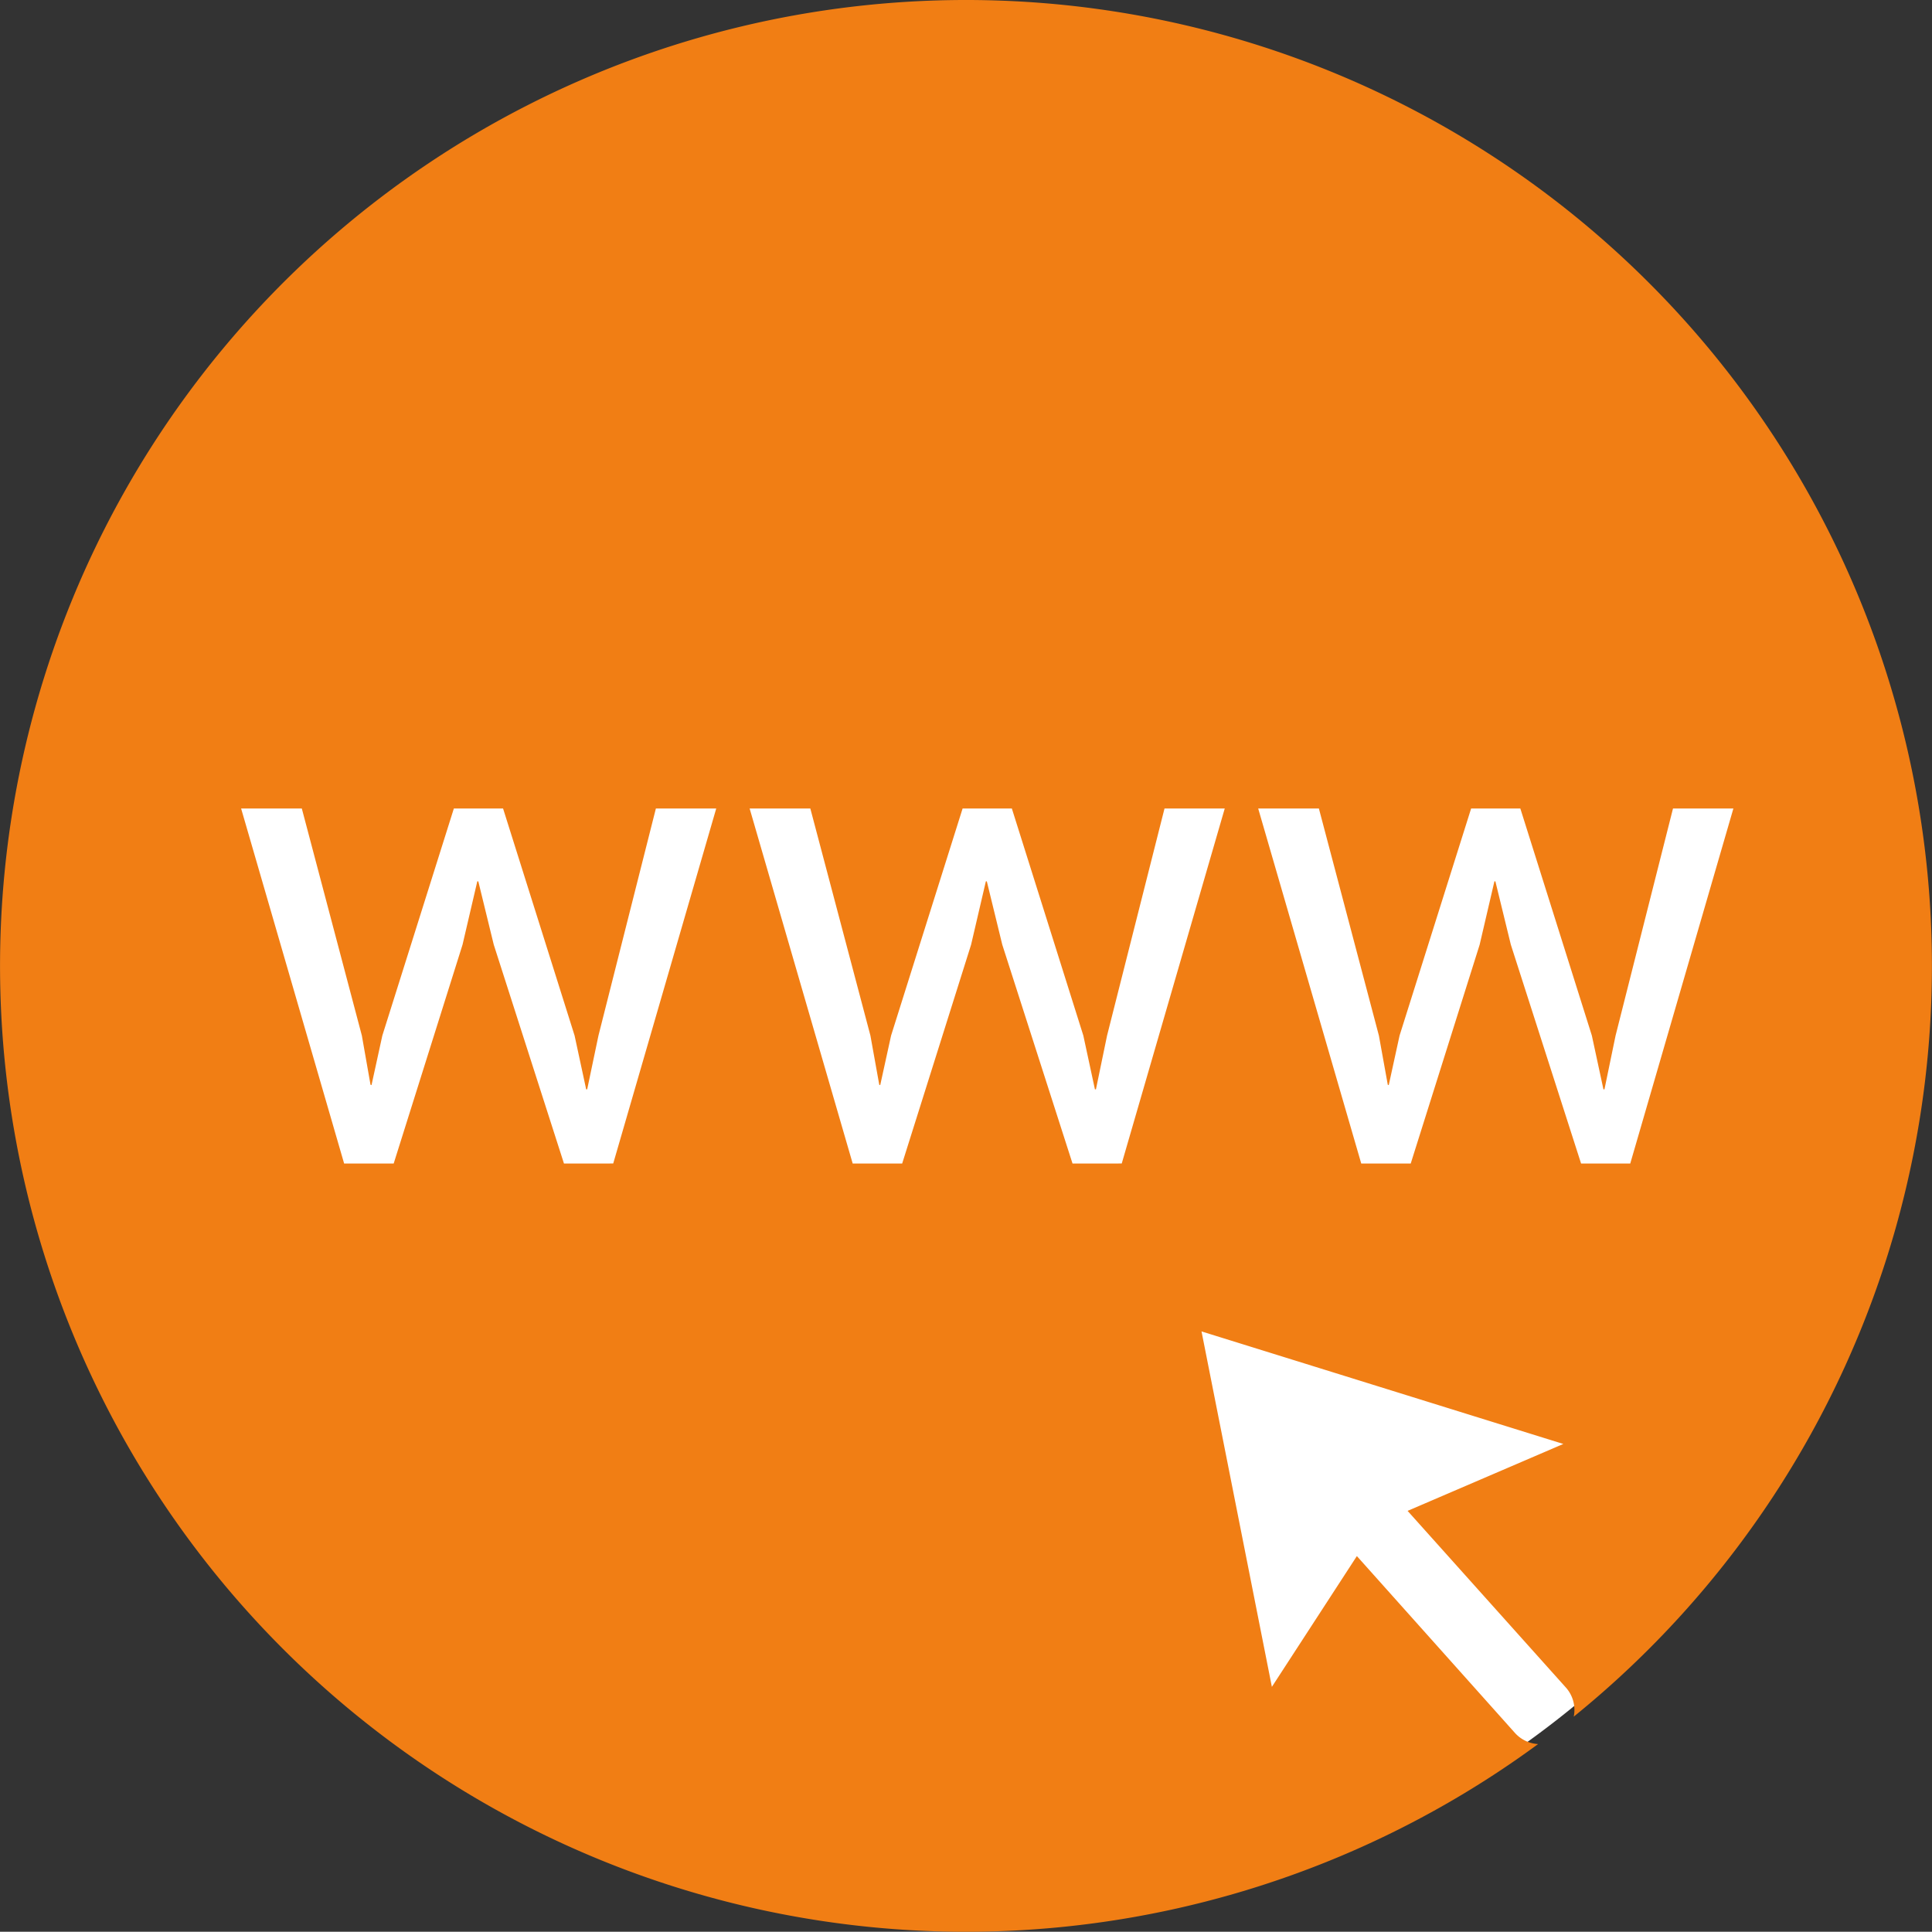
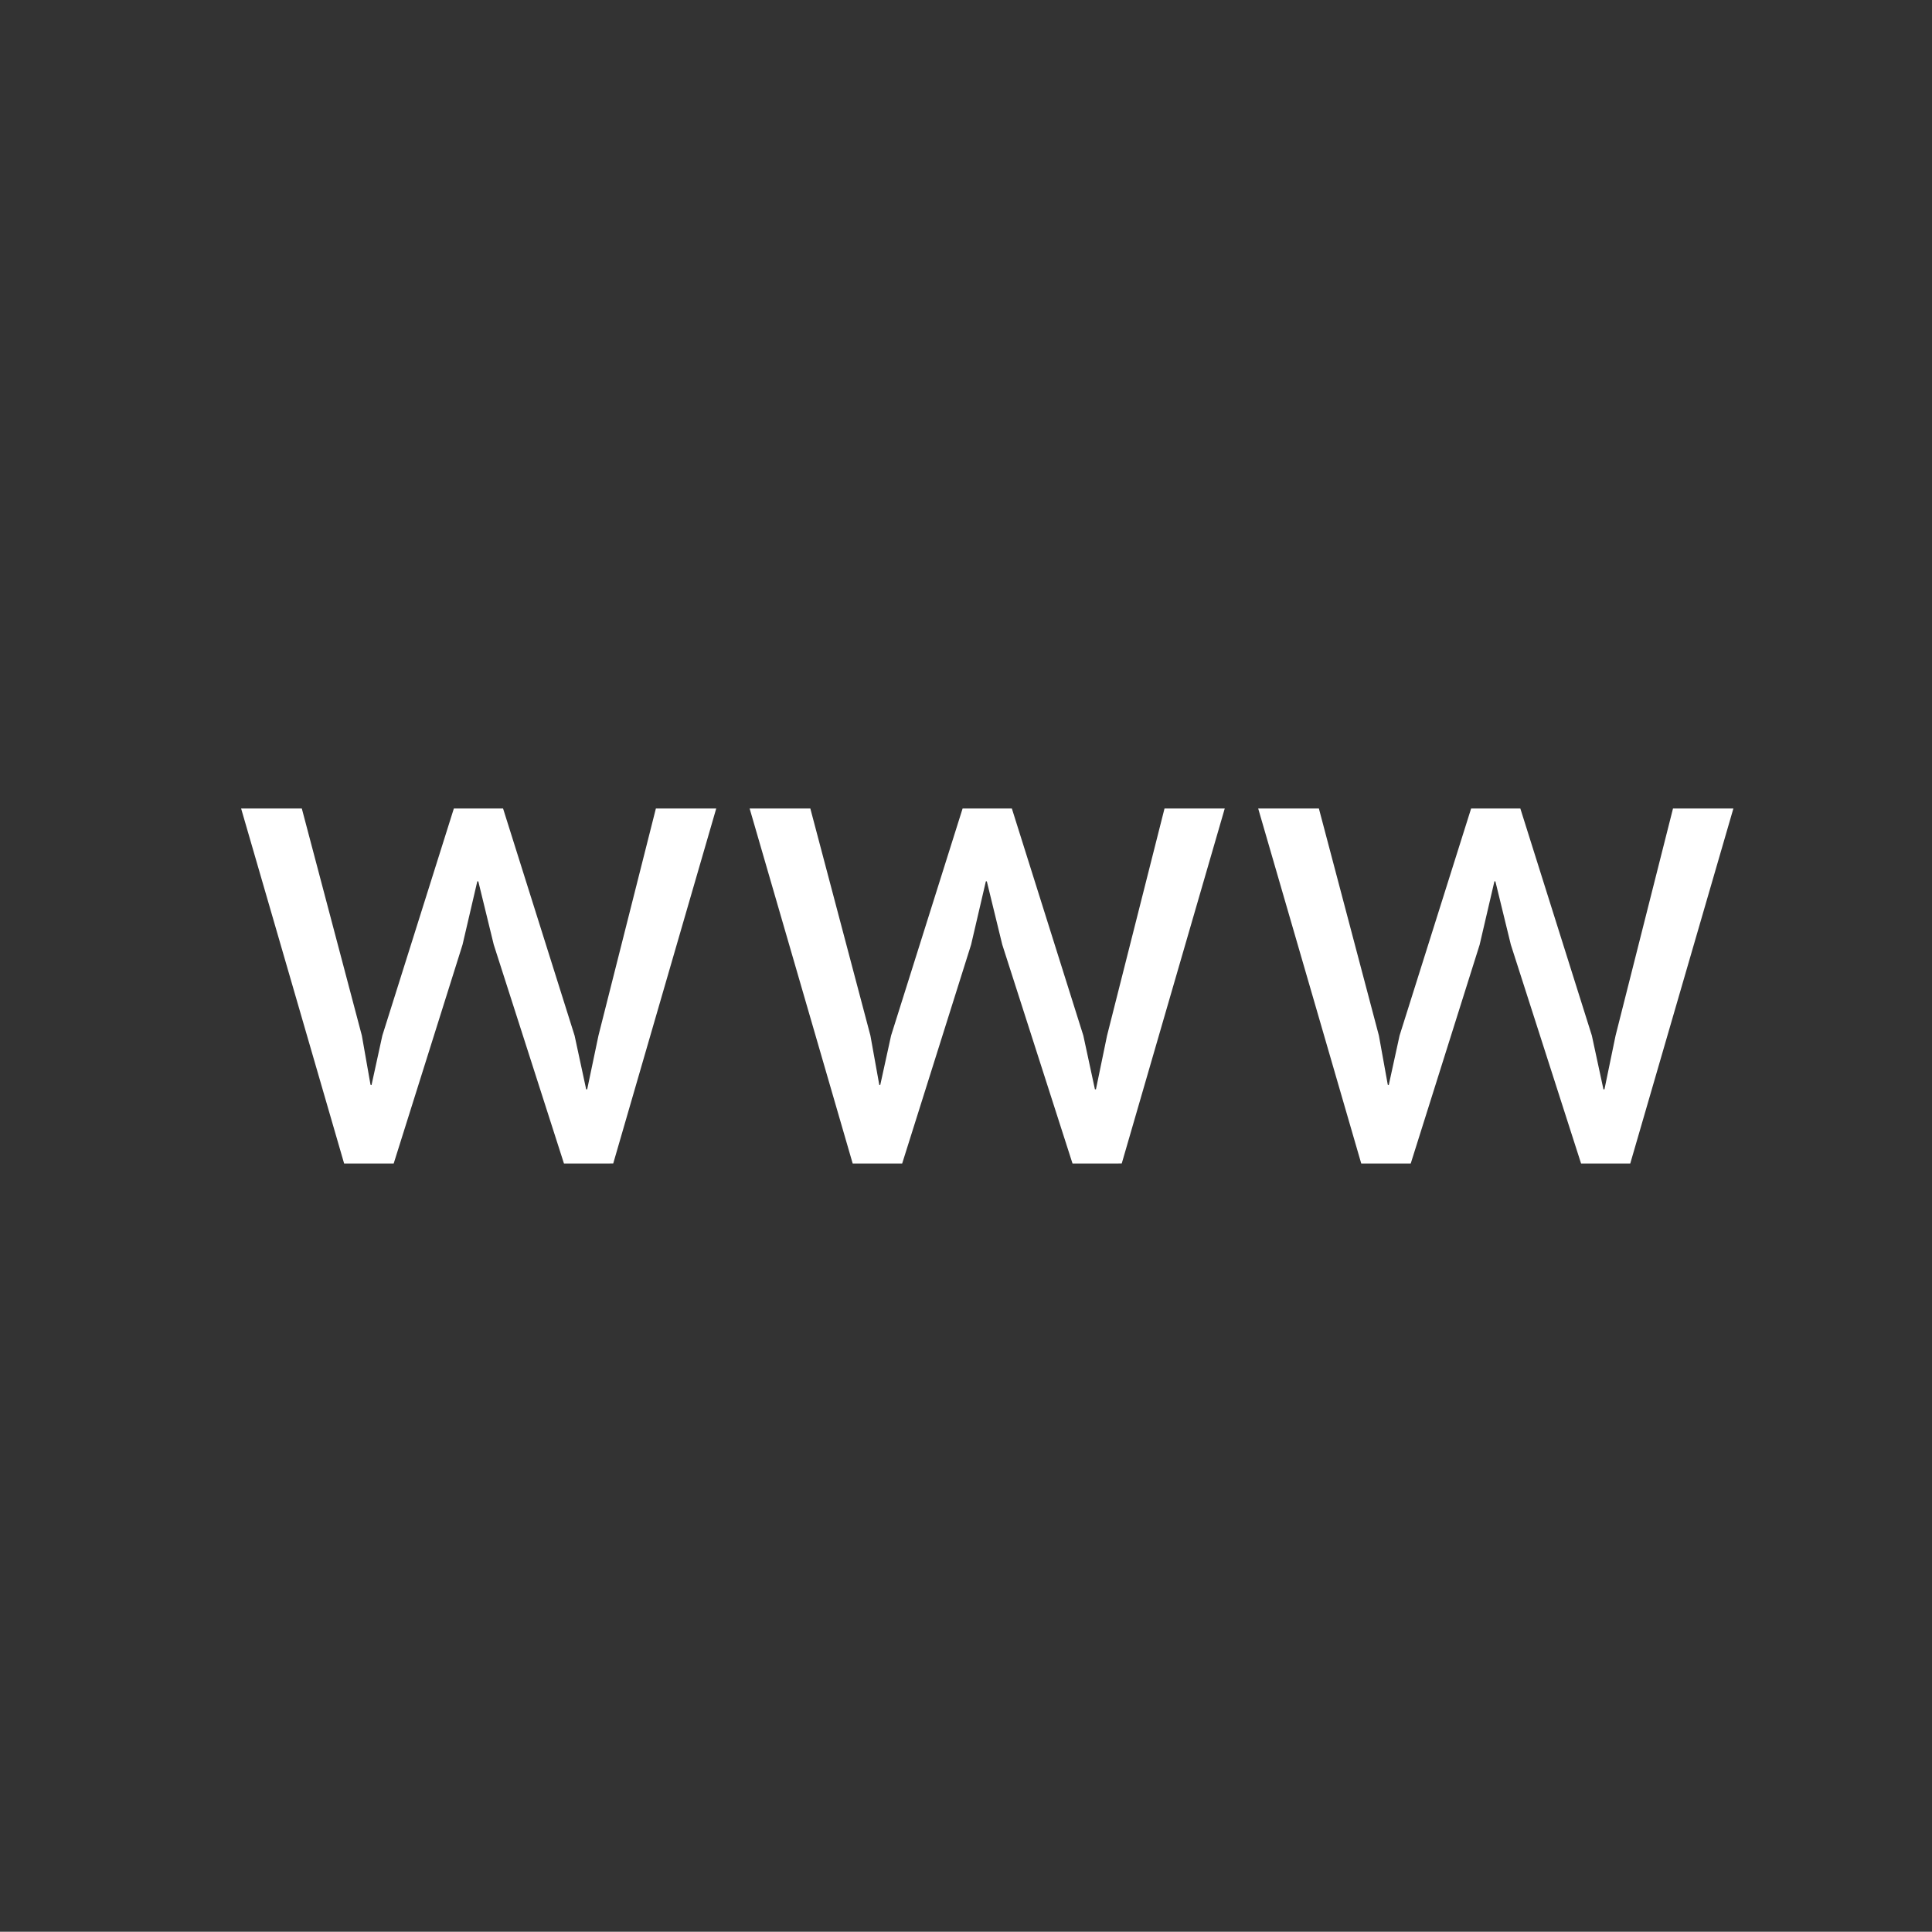
<svg xmlns="http://www.w3.org/2000/svg" width="50.006" height="50" viewBox="0 0 50.006 50">
  <rect x="0" y="0" width="50.006" height="50" fill="#333333" stroke="none" />
  <g id="lets-task-www" transform="translate(-0.01 -0.006)">
-     <path id="Path_1" data-name="Path 1" d="M25.333,49.675A24.341,24.341,0,1,0,10.912,5.722.854.854,0,0,1,11.491,6l3.987,4.455,2.147-3.3L19.4,16.121l-9.118-2.84,3.925-1.687L10.218,7.143a.847.847,0,0,1-.2-.73A24.341,24.341,0,0,0,25.33,49.675Z" fill="#fff" fill-rule="evenodd" />
-     <path id="Path_2" data-name="Path 2" d="M25.008.006A25,25,0,1,0,39.82,45.148a.875.875,0,0,1-.6-.29l-4.09-4.576-2.2,3.385-1.821-9.2,9.365,2.913-4.031,1.732,4.1,4.576a.87.87,0,0,1,.2.75A25,25,0,0,0,25.008.006Z" fill="#f17e14" fill-rule="evenodd" />
    <path id="Path_3" data-name="Path 3" d="M42.206,30.121H40.933l-1.818-5.664-.4-1.639H38.69l-.382,1.639-1.784,5.664H35.243l-2.667-9.188h1.571L35.7,26.81l.23,1.273.025.009.28-1.282,1.852-5.877h1.274l1.851,5.877.3,1.392h.026l.288-1.392,1.486-5.877h1.563Zm-14.436,0-1.818-5.664-.4-1.639h-.025l-.382,1.639-1.784,5.664H22.08l-2.667-9.188h1.571l1.555,5.877.229,1.273.025.009.281-1.282,1.851-5.877H26.2l1.85,5.877.3,1.392h.026l.288-1.392,1.487-5.877H31.71l-2.666,9.188Zm-13.163,0L12.79,24.457l-.4-1.639h-.026l-.382,1.639L10.2,30.121H8.917L6.251,20.933H7.822L9.376,26.81,9.6,28.083l.026.009.28-1.282,1.851-5.877h1.274l1.851,5.877.3,1.392h.026L15.5,26.81l1.486-5.877h1.562l-2.666,9.188Z" fill="#fff" fill-rule="evenodd" />
  </g>
</svg>